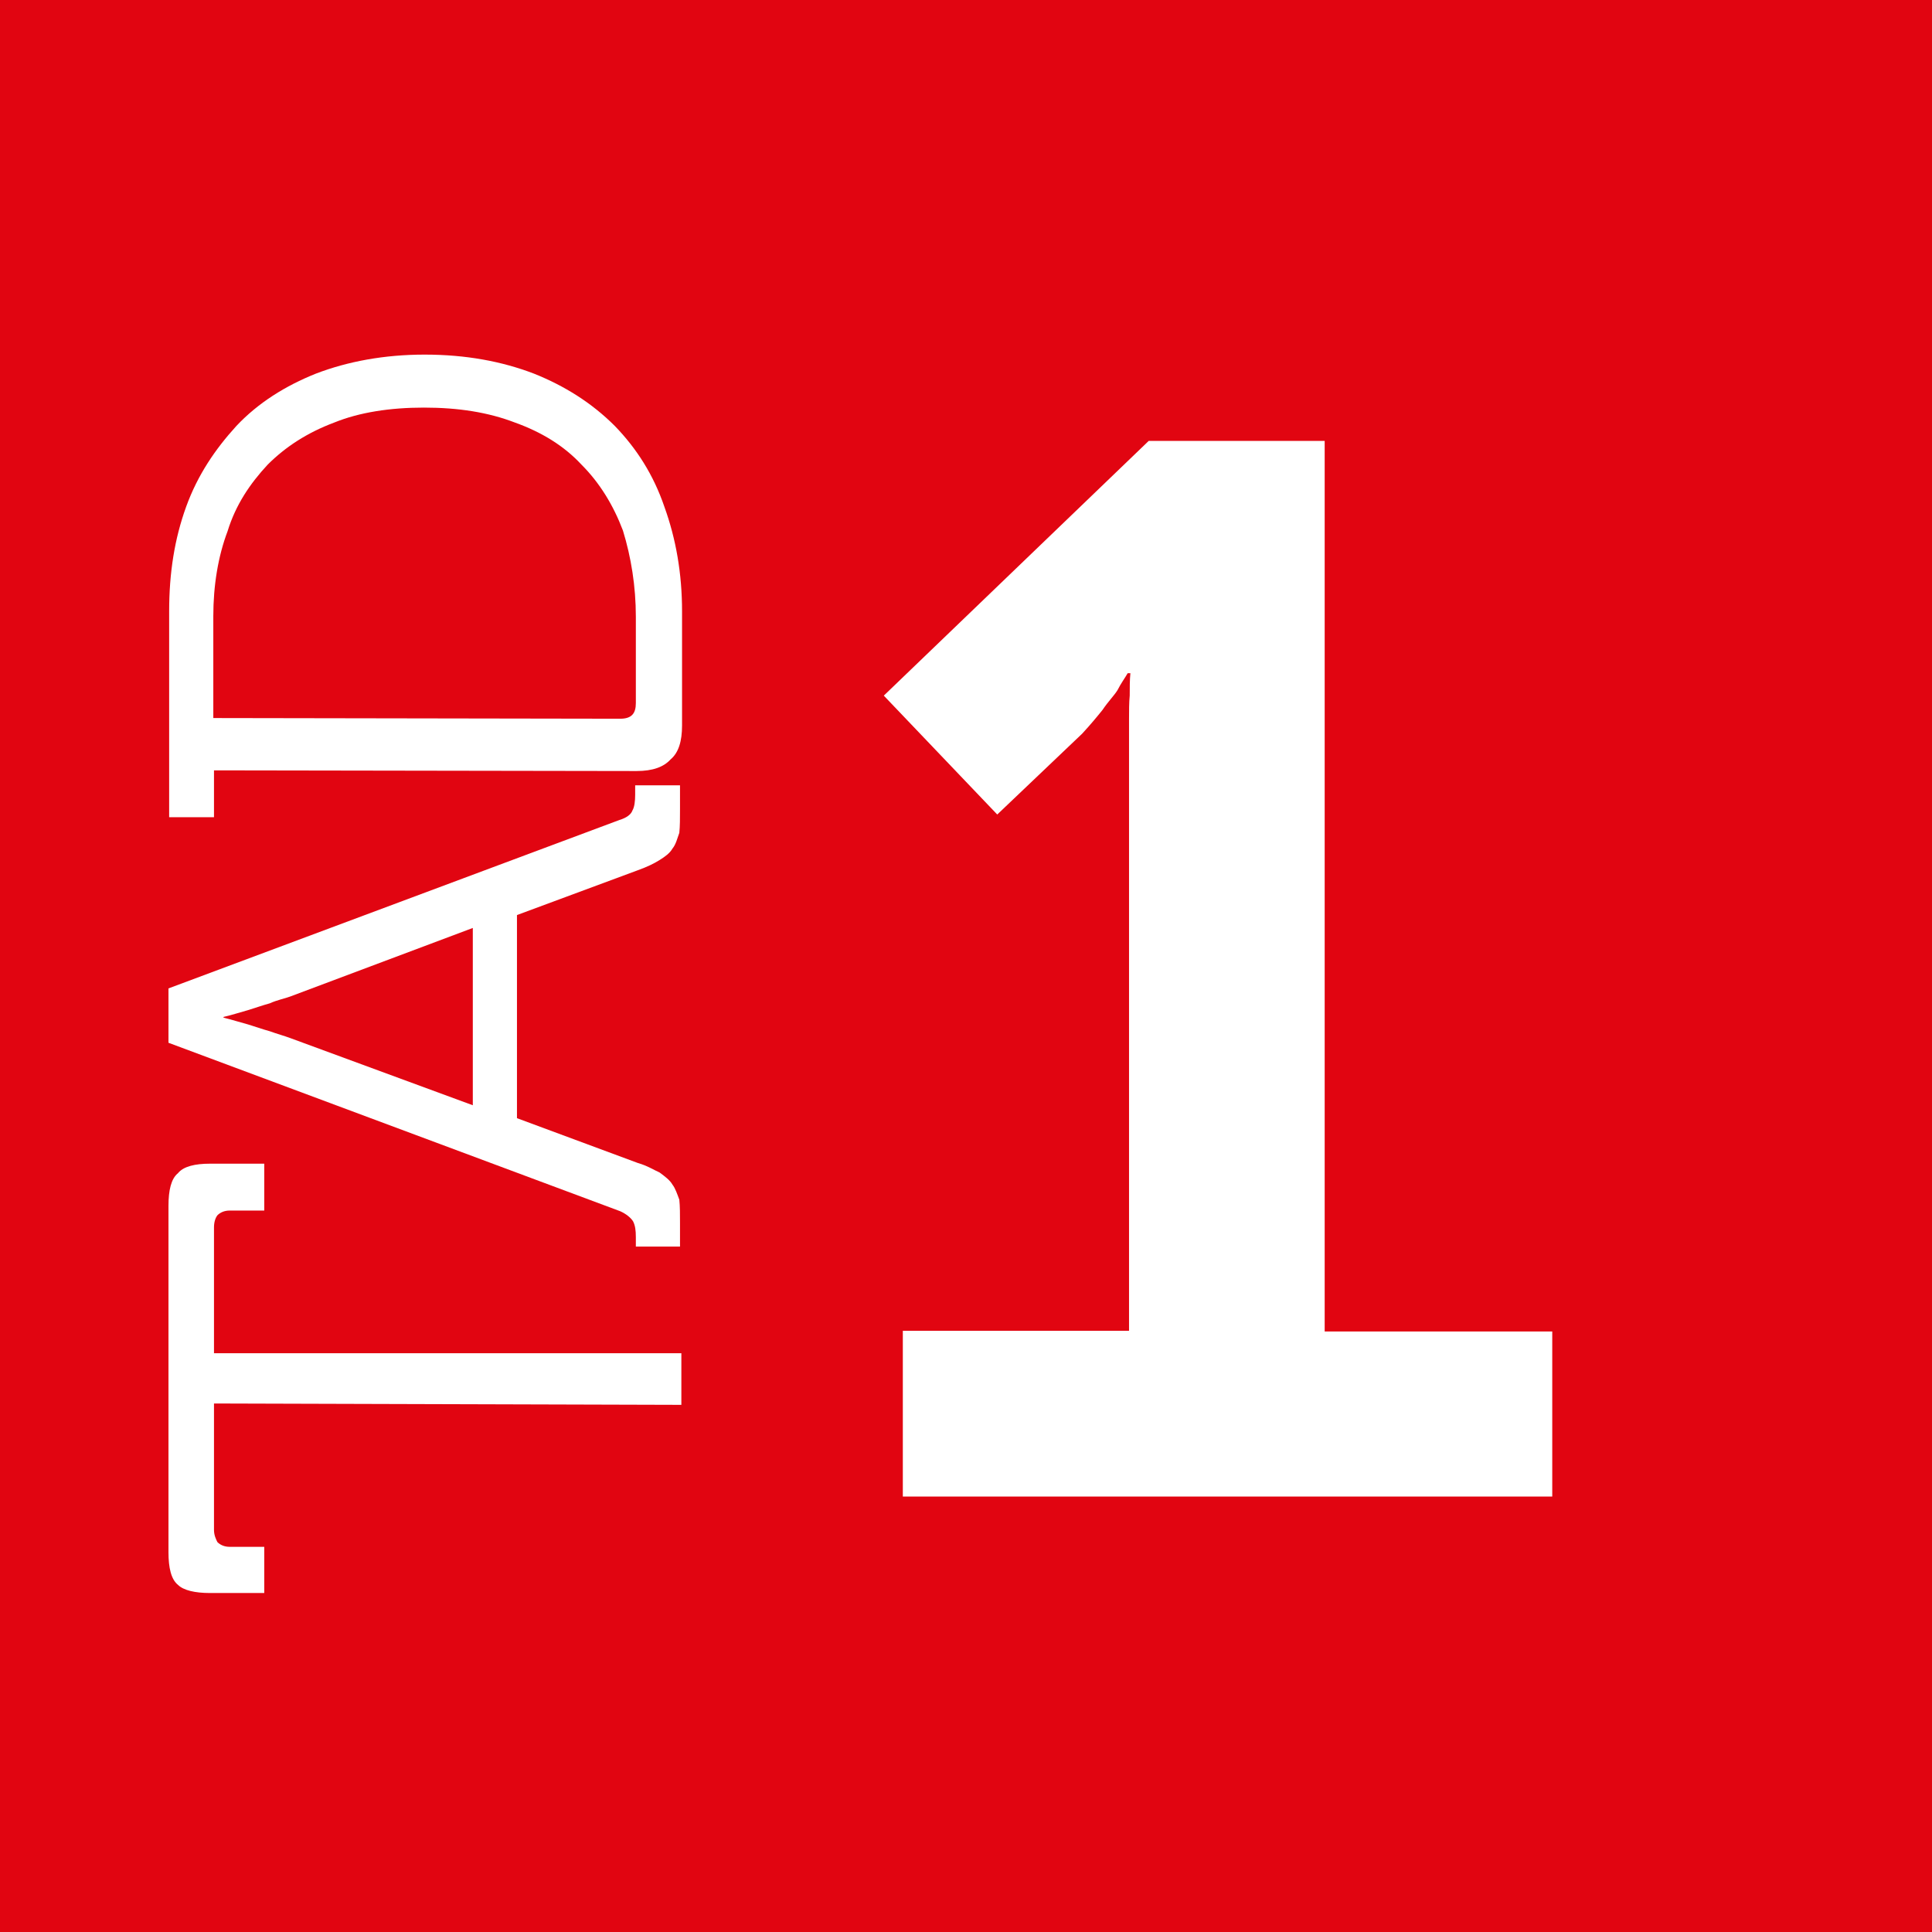
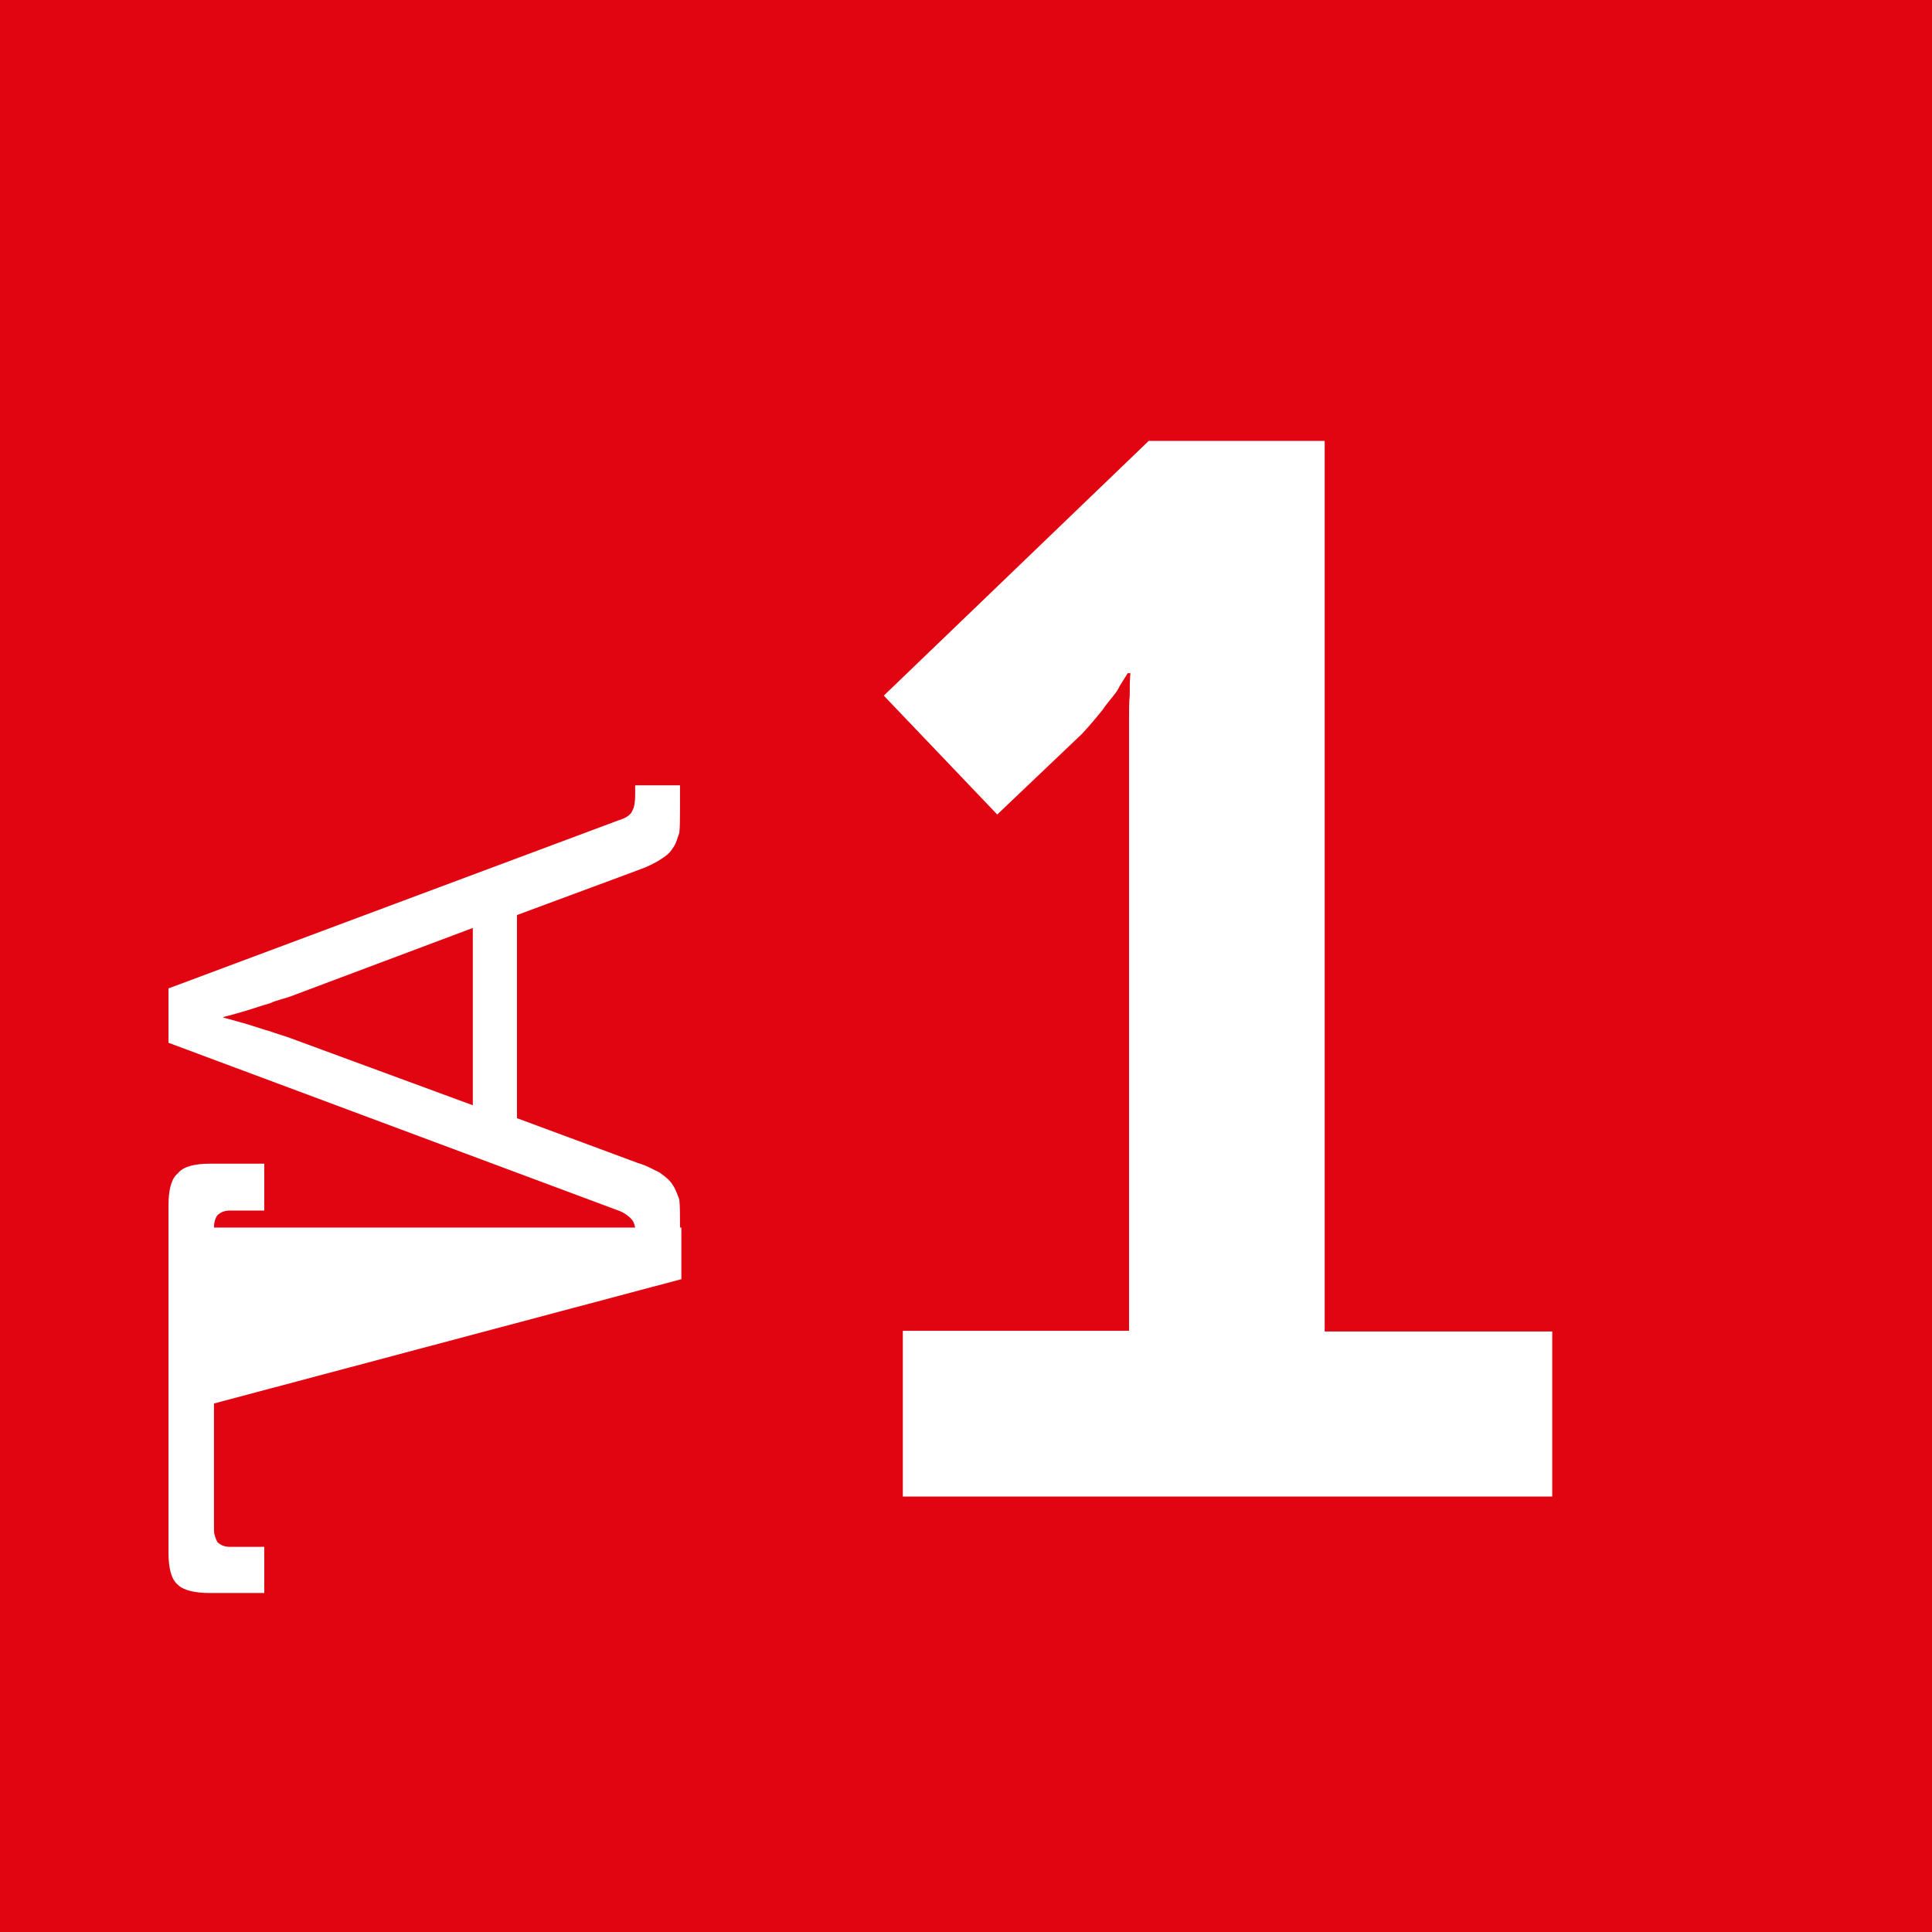
<svg xmlns="http://www.w3.org/2000/svg" xmlns:ns1="http://www.inkscape.org/namespaces/inkscape" xmlns:ns2="http://sodipodi.sourceforge.net/DTD/sodipodi-0.dtd" width="2.844mm" height="2.844mm" viewBox="0 0 2.844 2.844" version="1.1" id="svg36708" ns1:version="1.1 (c68e22c387, 2021-05-23)" ns2:docname="TAD 1.svg">
  <rect x="0" y="0" width="2.844" height="2.844" fill="#333333" stroke="none" />
  <ns2:namedview id="namedview36710" pagecolor="#ffffff" bordercolor="#666666" borderopacity="1.0" ns1:pageshadow="2" ns1:pageopacity="0.0" ns1:pagecheckerboard="0" ns1:document-units="mm" showgrid="false" ns1:zoom="45.725701" ns1:cx="0.63421663" ns1:cy="5.2377545" ns1:window-width="1920" ns1:window-height="991" ns1:window-x="2391" ns1:window-y="-9" ns1:window-maximized="1" ns1:current-layer="layer1" />
  <defs id="defs36705" />
  <g ns1:label="Calque 1" ns1:groupmode="layer" id="layer1" transform="translate(-117.729,-141.552)">
    <path style="fill:#e10511;fill-opacity:1;fill-rule:nonzero;stroke:none;stroke-width:0.353" d="m 117.729,144.396 h 2.844 v -2.844 h -2.844 z m 0,0" id="path21191" />
    <path style="fill:#ffffff;fill-opacity:1;fill-rule:nonzero;stroke:none;stroke-width:0.353" d="m 119.058,143.511 h 0.333 v -0.9 c 0,-0.012 0,-0.025 0.001,-0.035 0,-0.012 0,-0.023 0.001,-0.033 h -0.004 c -0.004,0.007 -0.01,0.015 -0.015,0.025 -0.005,0.008 -0.014,0.017 -0.022,0.029 -0.008,0.01 -0.018,0.022 -0.03,0.035 l -0.125,0.119 -0.167,-0.175 0.39,-0.375 h 0.259 v 1.311 h 0.335 v 0.243 h -0.956 z m 0,0" id="path21193" />
-     <path style="fill:#ffffff;fill-opacity:1;fill-rule:nonzero;stroke:none;stroke-width:0.353" d="m 118.044,143.618 v 0.186 c 0,0.008 0.003,0.014 0.005,0.018 0.004,0.004 0.01,0.007 0.018,0.007 h 0.051 v 0.068 h -0.08 c -0.022,0 -0.039,-0.004 -0.047,-0.012 -0.01,-0.008 -0.014,-0.025 -0.014,-0.048 v -0.51 c 0,-0.023 0.004,-0.04 0.014,-0.048 0.008,-0.01 0.025,-0.014 0.047,-0.014 h 0.08 v 0.069 h -0.051 c -0.008,0 -0.014,0.003 -0.018,0.007 -0.003,0.004 -0.005,0.01 -0.005,0.018 v 0.185 h 0.688 v 0.076 z m 0,0" id="path21195" />
+     <path style="fill:#ffffff;fill-opacity:1;fill-rule:nonzero;stroke:none;stroke-width:0.353" d="m 118.044,143.618 v 0.186 c 0,0.008 0.003,0.014 0.005,0.018 0.004,0.004 0.01,0.007 0.018,0.007 h 0.051 v 0.068 h -0.08 c -0.022,0 -0.039,-0.004 -0.047,-0.012 -0.01,-0.008 -0.014,-0.025 -0.014,-0.048 v -0.51 c 0,-0.023 0.004,-0.04 0.014,-0.048 0.008,-0.01 0.025,-0.014 0.047,-0.014 h 0.08 v 0.069 h -0.051 c -0.008,0 -0.014,0.003 -0.018,0.007 -0.003,0.004 -0.005,0.01 -0.005,0.018 h 0.688 v 0.076 z m 0,0" id="path21195" />
    <path style="fill:#ffffff;fill-opacity:1;fill-rule:nonzero;stroke:none;stroke-width:0.353" d="m 118.425,142.918 -0.269,0.101 c -0.008,0.003 -0.019,0.005 -0.03,0.01 -0.011,0.003 -0.022,0.007 -0.032,0.01 -0.011,0.003 -0.023,0.007 -0.036,0.01 v 10e-4 c 0.012,0.003 0.025,0.007 0.036,0.01 0.01,0.003 0.021,0.007 0.032,0.01 0.011,0.004 0.022,0.007 0.03,0.01 l 0.269,0.099 z m 0.24,0.469 v -0.014 c 0,-0.01 -10e-4,-0.017 -0.004,-0.023 -0.003,-0.005 -0.01,-0.011 -0.019,-0.015 L 117.977,143.087 v -0.08 l 0.664,-0.248 c 0.01,-0.003 0.017,-0.008 0.019,-0.014 0.003,-0.005 0.004,-0.014 0.004,-0.023 v -0.014 h 0.066 v 0.035 c 0,0.014 0,0.025 -0.001,0.035 -0.003,0.008 -0.005,0.017 -0.01,0.023 -0.004,0.007 -0.011,0.012 -0.019,0.017 -0.008,0.005 -0.018,0.01 -0.032,0.015 l -0.178,0.066 v 0.299 l 0.178,0.066 c 0.014,0.004 0.023,0.01 0.032,0.014 0.008,0.006 0.015,0.011 0.019,0.018 0.004,0.005 0.007,0.014 0.01,0.022 0.001,0.01 0.001,0.021 0.001,0.034 v 0.035 z m 0,0" id="path21197" />
-     <path style="fill:#ffffff;fill-opacity:1;fill-rule:nonzero;stroke:none;stroke-width:0.353" d="m 118.642,142.61 c 0.017,0 0.023,-0.008 0.023,-0.023 v -0.127 c 0,-0.045 -0.007,-0.088 -0.019,-0.127 -0.014,-0.037 -0.034,-0.07 -0.061,-0.097 -0.026,-0.028 -0.059,-0.048 -0.098,-0.062 -0.039,-0.015 -0.083,-0.022 -0.134,-0.022 -0.05,0 -0.095,0.007 -0.132,0.022 -0.04,0.015 -0.072,0.036 -0.098,0.062 -0.026,0.028 -0.047,0.059 -0.059,0.098 -0.014,0.037 -0.021,0.08 -0.021,0.125 v 0.15 z m -0.598,0.076 v 0.069 h -0.066 v -0.303 c 0,-0.057 0.008,-0.107 0.025,-0.154 0.017,-0.047 0.043,-0.085 0.074,-0.119 0.032,-0.034 0.072,-0.059 0.117,-0.077 0.047,-0.018 0.101,-0.028 0.16,-0.028 0.061,0 0.114,0.01 0.161,0.028 0.045,0.018 0.085,0.043 0.119,0.077 0.032,0.033 0.057,0.072 0.073,0.119 0.017,0.047 0.026,0.098 0.026,0.154 v 0.168 c 0,0.023 -0.005,0.04 -0.017,0.05 -0.01,0.011 -0.026,0.017 -0.05,0.017 z m 0,0" id="path21199" />
  </g>
</svg>